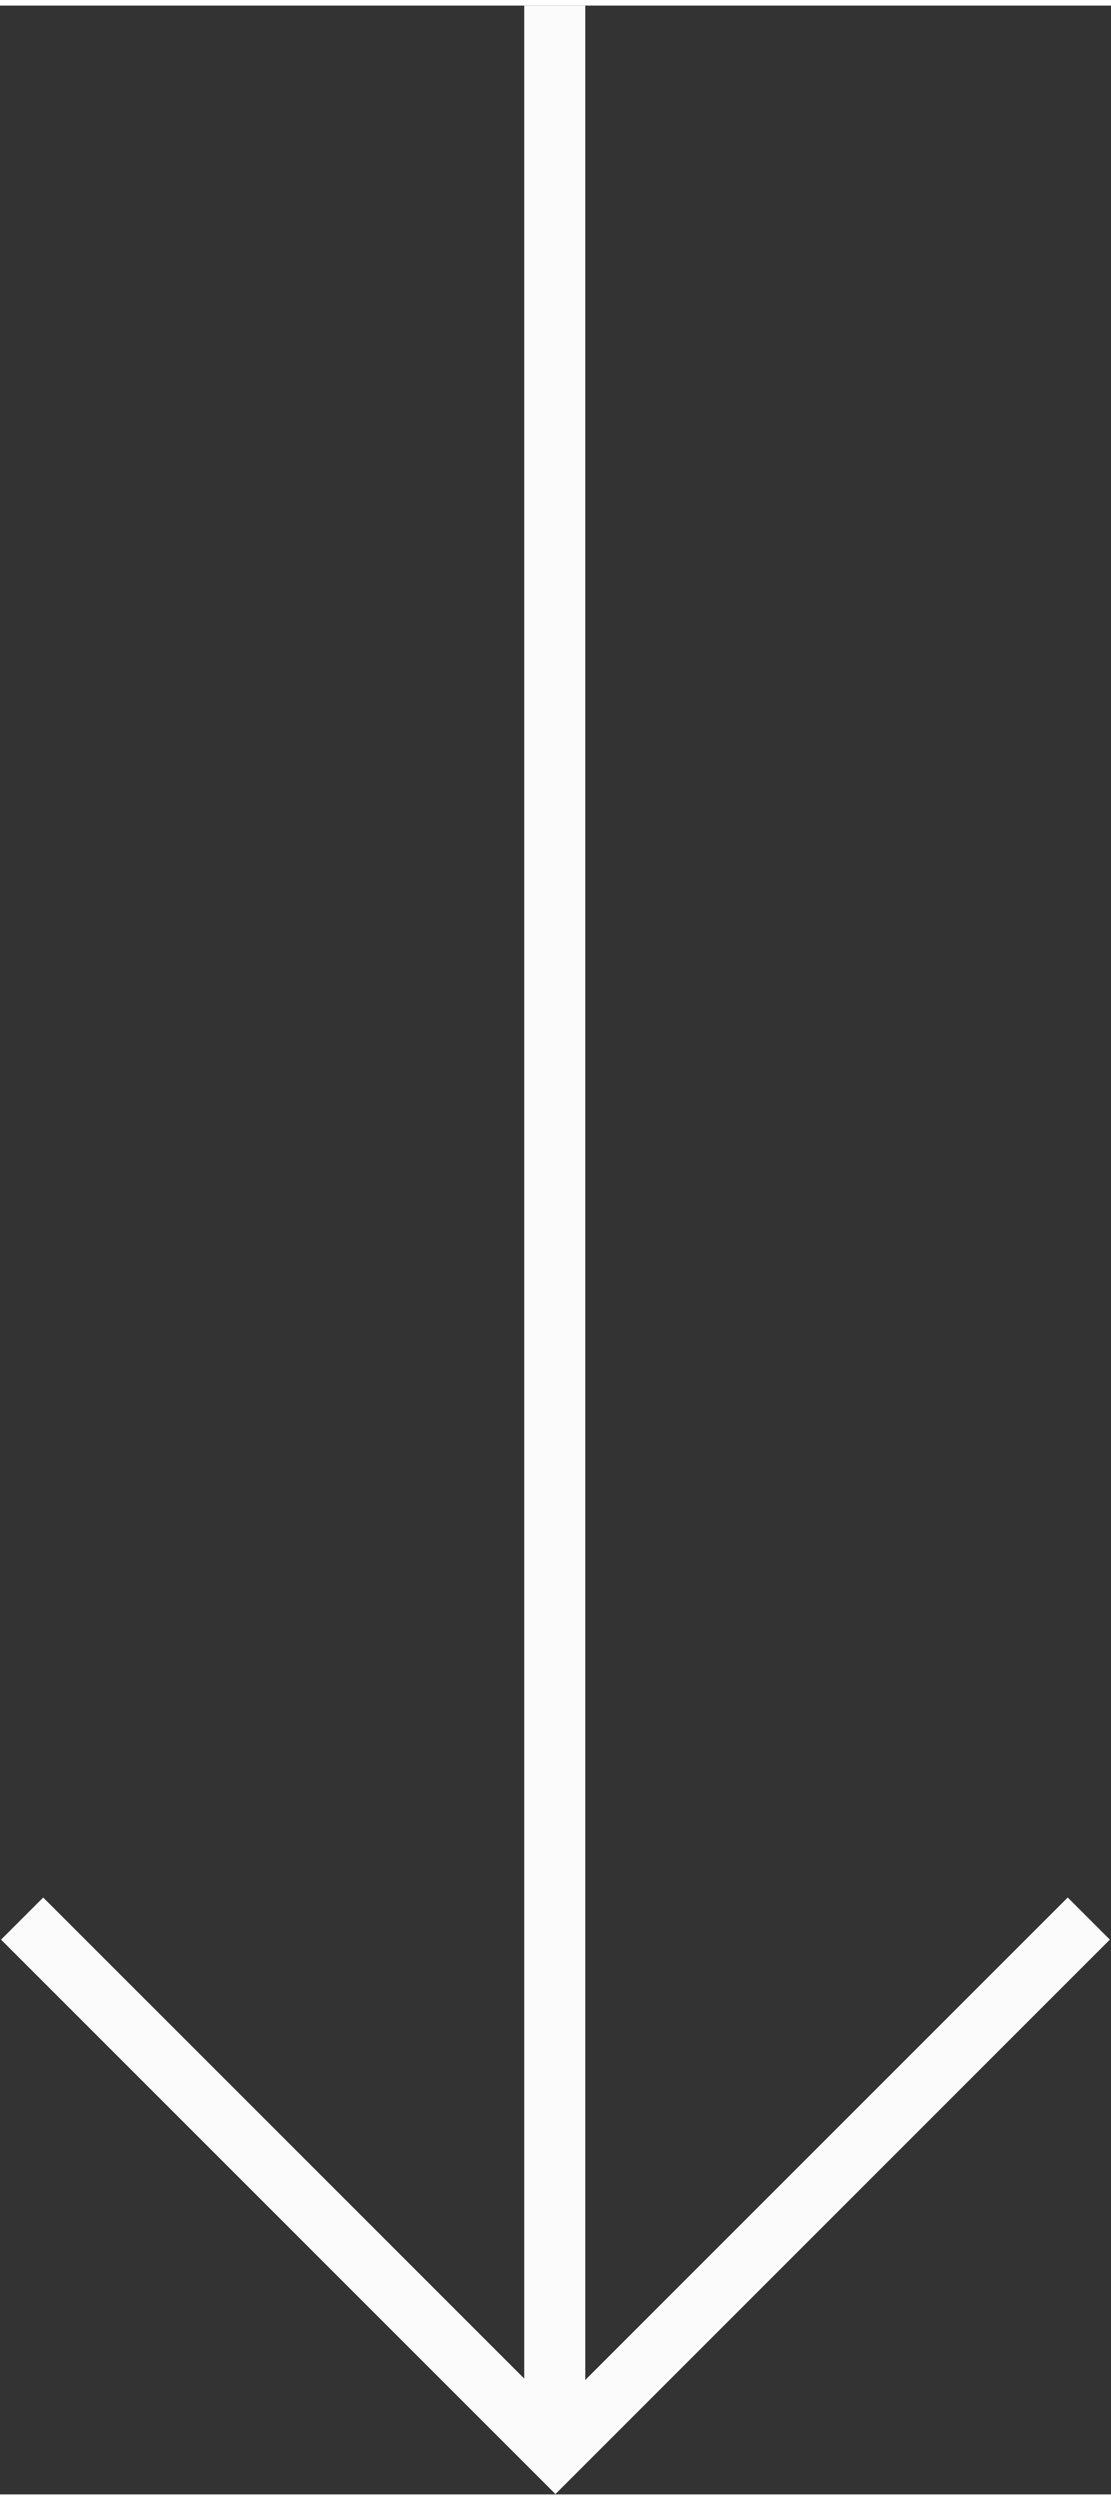
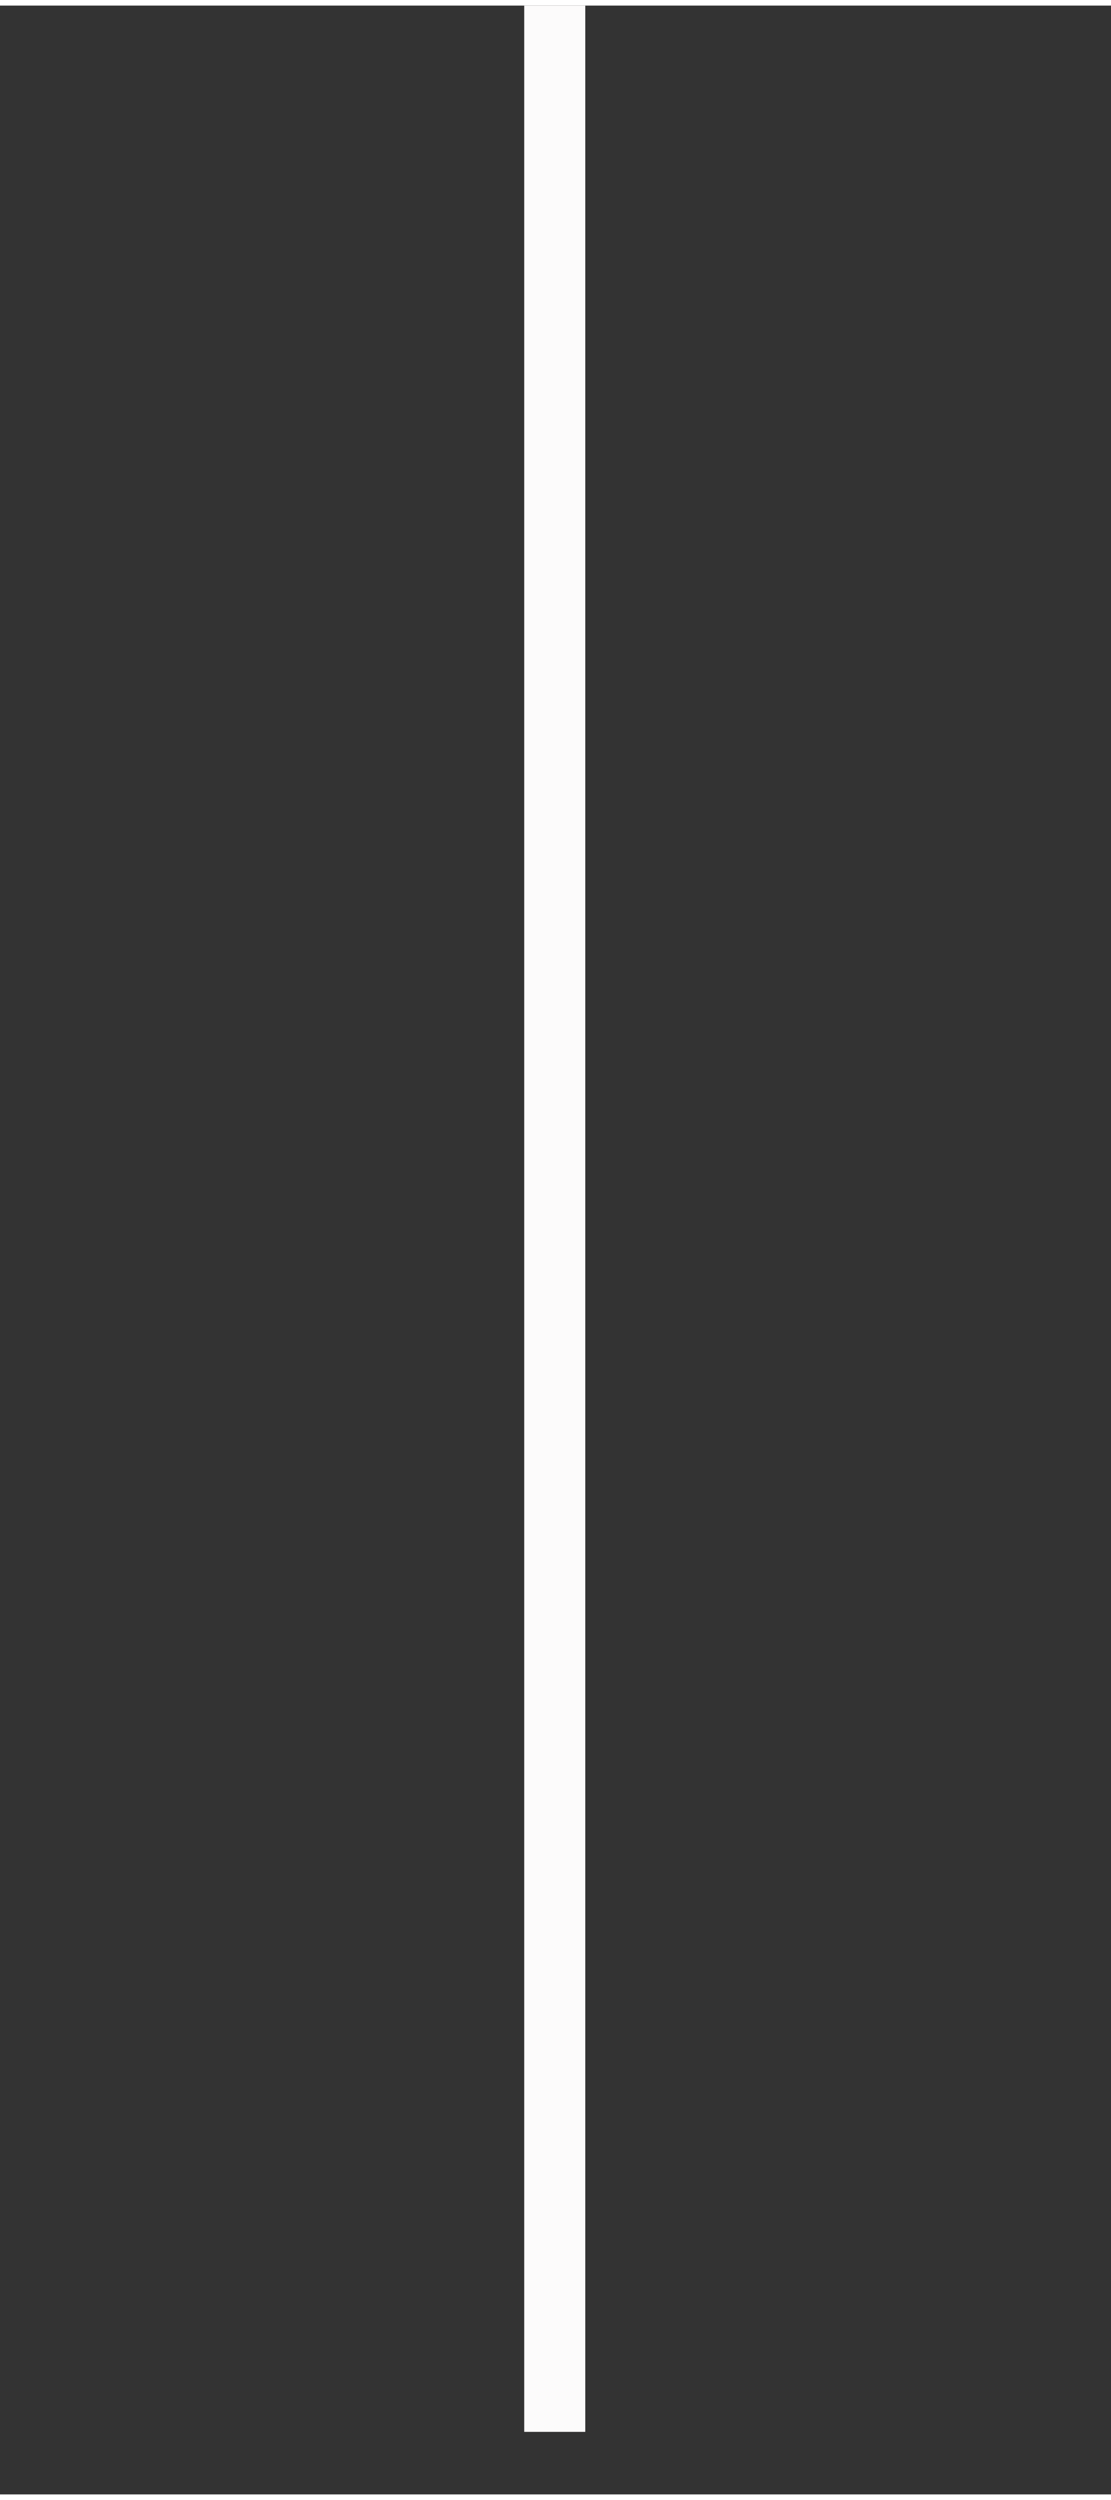
<svg xmlns="http://www.w3.org/2000/svg" width="40" height="90" viewBox="0 0 746 1671" fill="none">
  <rect x="0" y="0" width="746" height="1671" fill="#333333" stroke="none" />
-   <path d="M29 1298.52L372.969 1642.48L716.938 1298.52" stroke="#FCFBFB" stroke-width="40" stroke-miterlimit="10" stroke-linecap="square" />
  <line x1="372.5" y1="1629" x2="372.5" y2="8.96084e-07" stroke="#FCFBFB" stroke-width="41" />
</svg>